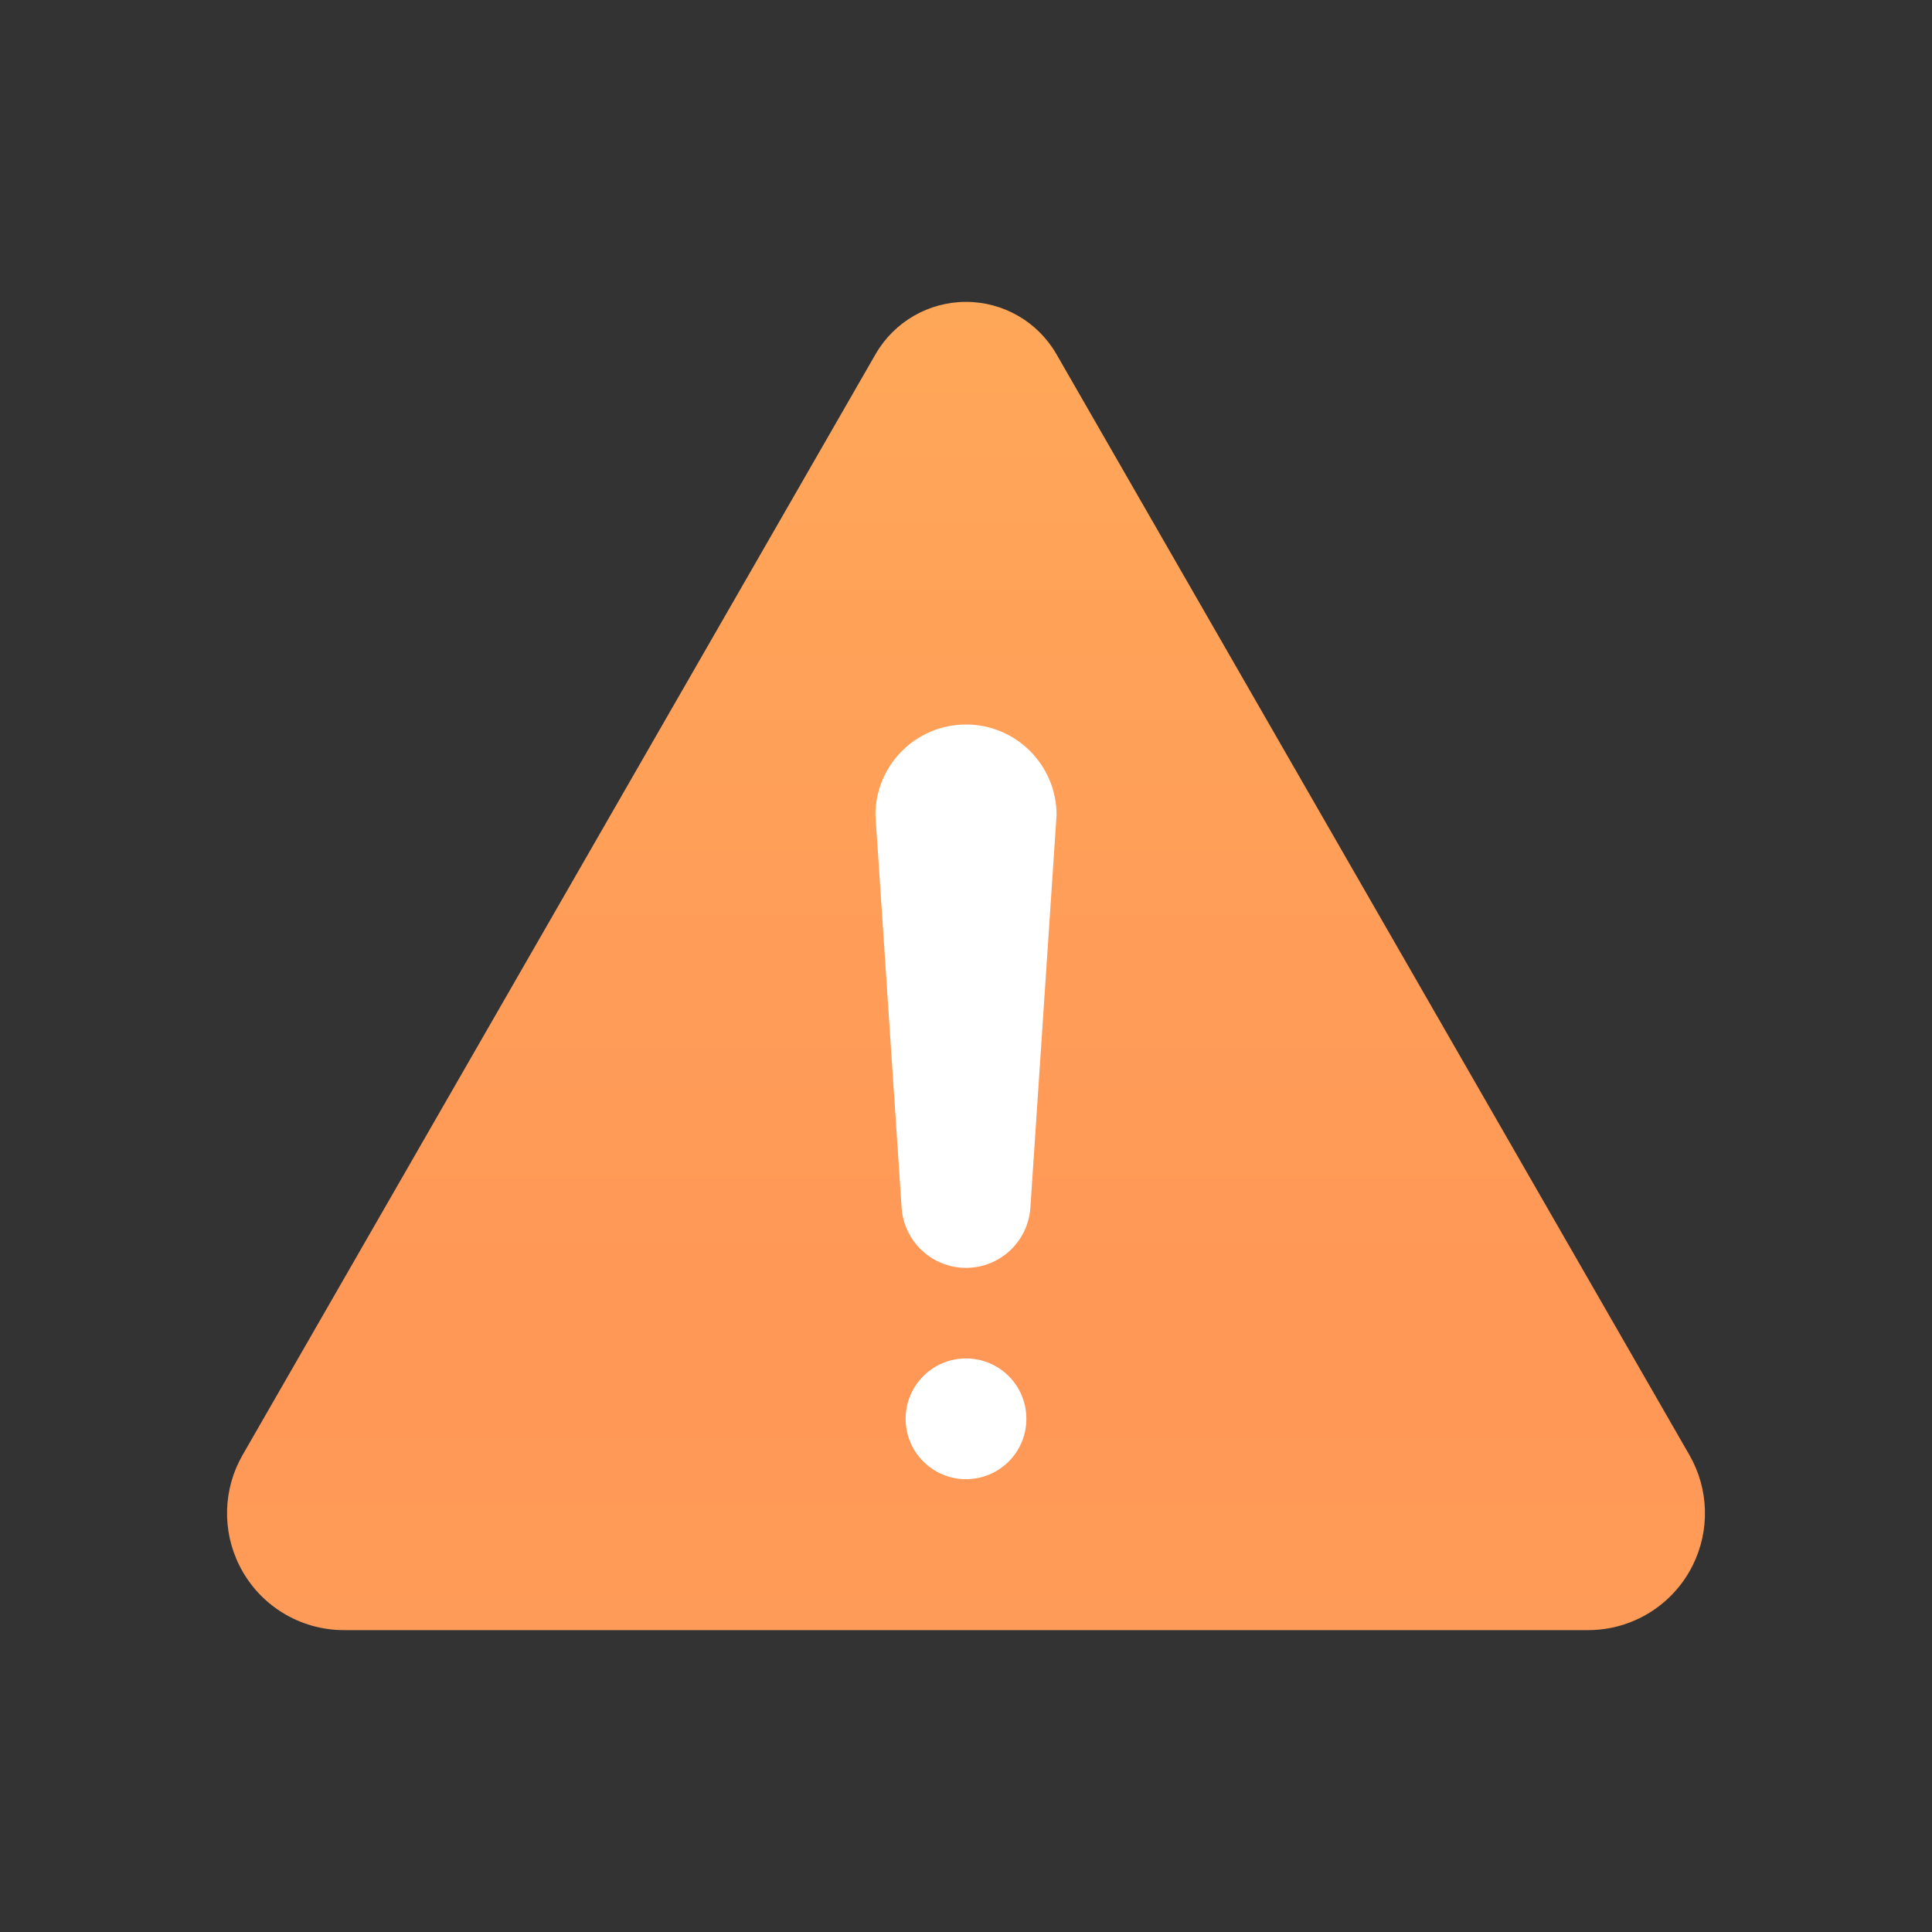
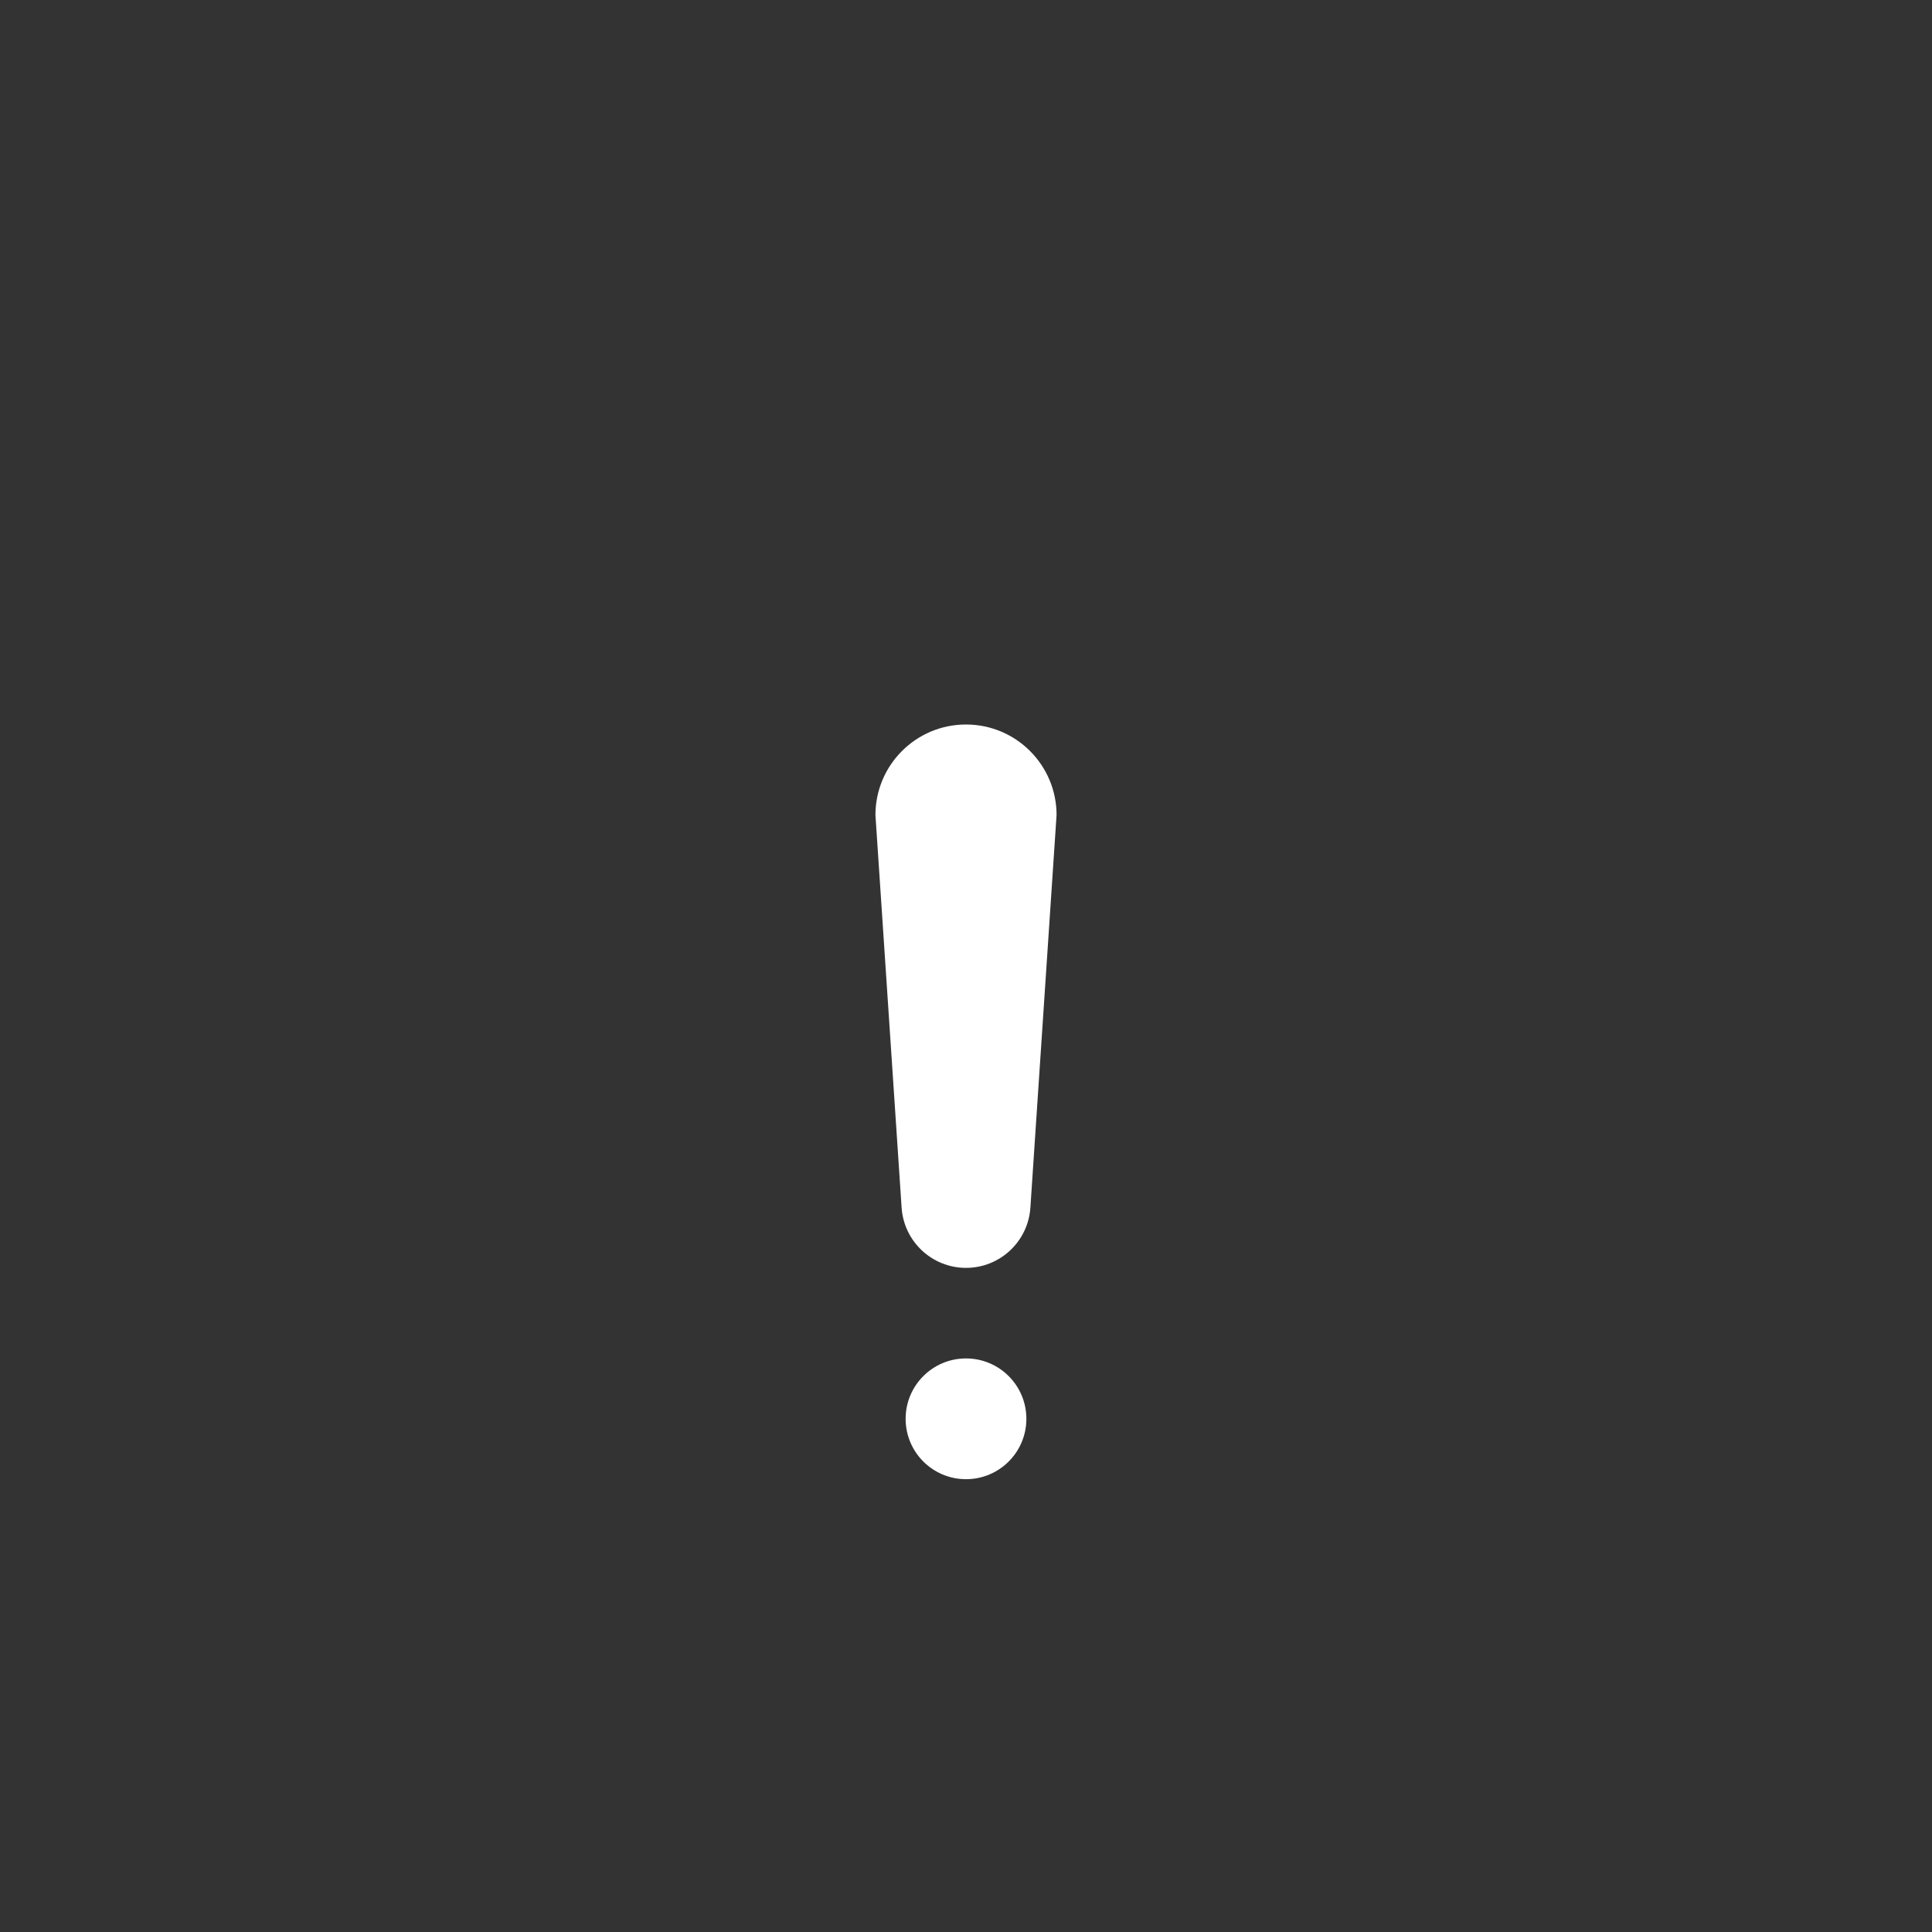
<svg xmlns="http://www.w3.org/2000/svg" width="64" height="64">
  <rect width="100%" height="100%" fill="#333333" stroke="none" />
  <defs>
    <linearGradient spreadMethod="reflect" y2="-0.738" y1="0.781" x2="0.5" x1="0.5" id="4nvV0ORz1dOHVswu8FEePc">
      <stop stop-color="#ff9757" offset="0" />
      <stop stop-color="#ffb65b" offset="1" />
      <stop stop-color="#ffb65b" offset="1" />
    </linearGradient>
  </defs>
  <g>
-     <path id="svg_3" d="m8.036,48.199l20.967,-36.465c0.617,-1.073 1.76,-1.734 2.997,-1.734l0,0c1.237,0 2.38,0.661 2.997,1.734l20.967,36.465c0.647,1.125 0.687,2.499 0.107,3.66l-0.001,0.002c-0.656,1.311 -1.996,2.139 -3.462,2.139l-41.216,0c-1.466,0 -2.806,-0.828 -3.461,-2.139l-0.001,-0.002c-0.581,-1.161 -0.541,-2.535 0.106,-3.66z" fill="url(#4nvV0ORz1dOHVswu8FEePc)" />
    <path id="svg_4" d="m34,47c0,1.105 -0.895,2 -2,2s-2,-0.895 -2,-2c0,-1.105 0.895,-2 2,-2s2,0.895 2,2zm-2,-23c-1.657,0 -3,1.343 -3,3l0.867,13.004c0.075,1.123 1.008,1.996 2.133,1.996s2.058,-0.873 2.133,-1.996l0.867,-13.004c0,-1.657 -1.343,-3 -3,-3z" fill="#fff" />
  </g>
</svg>